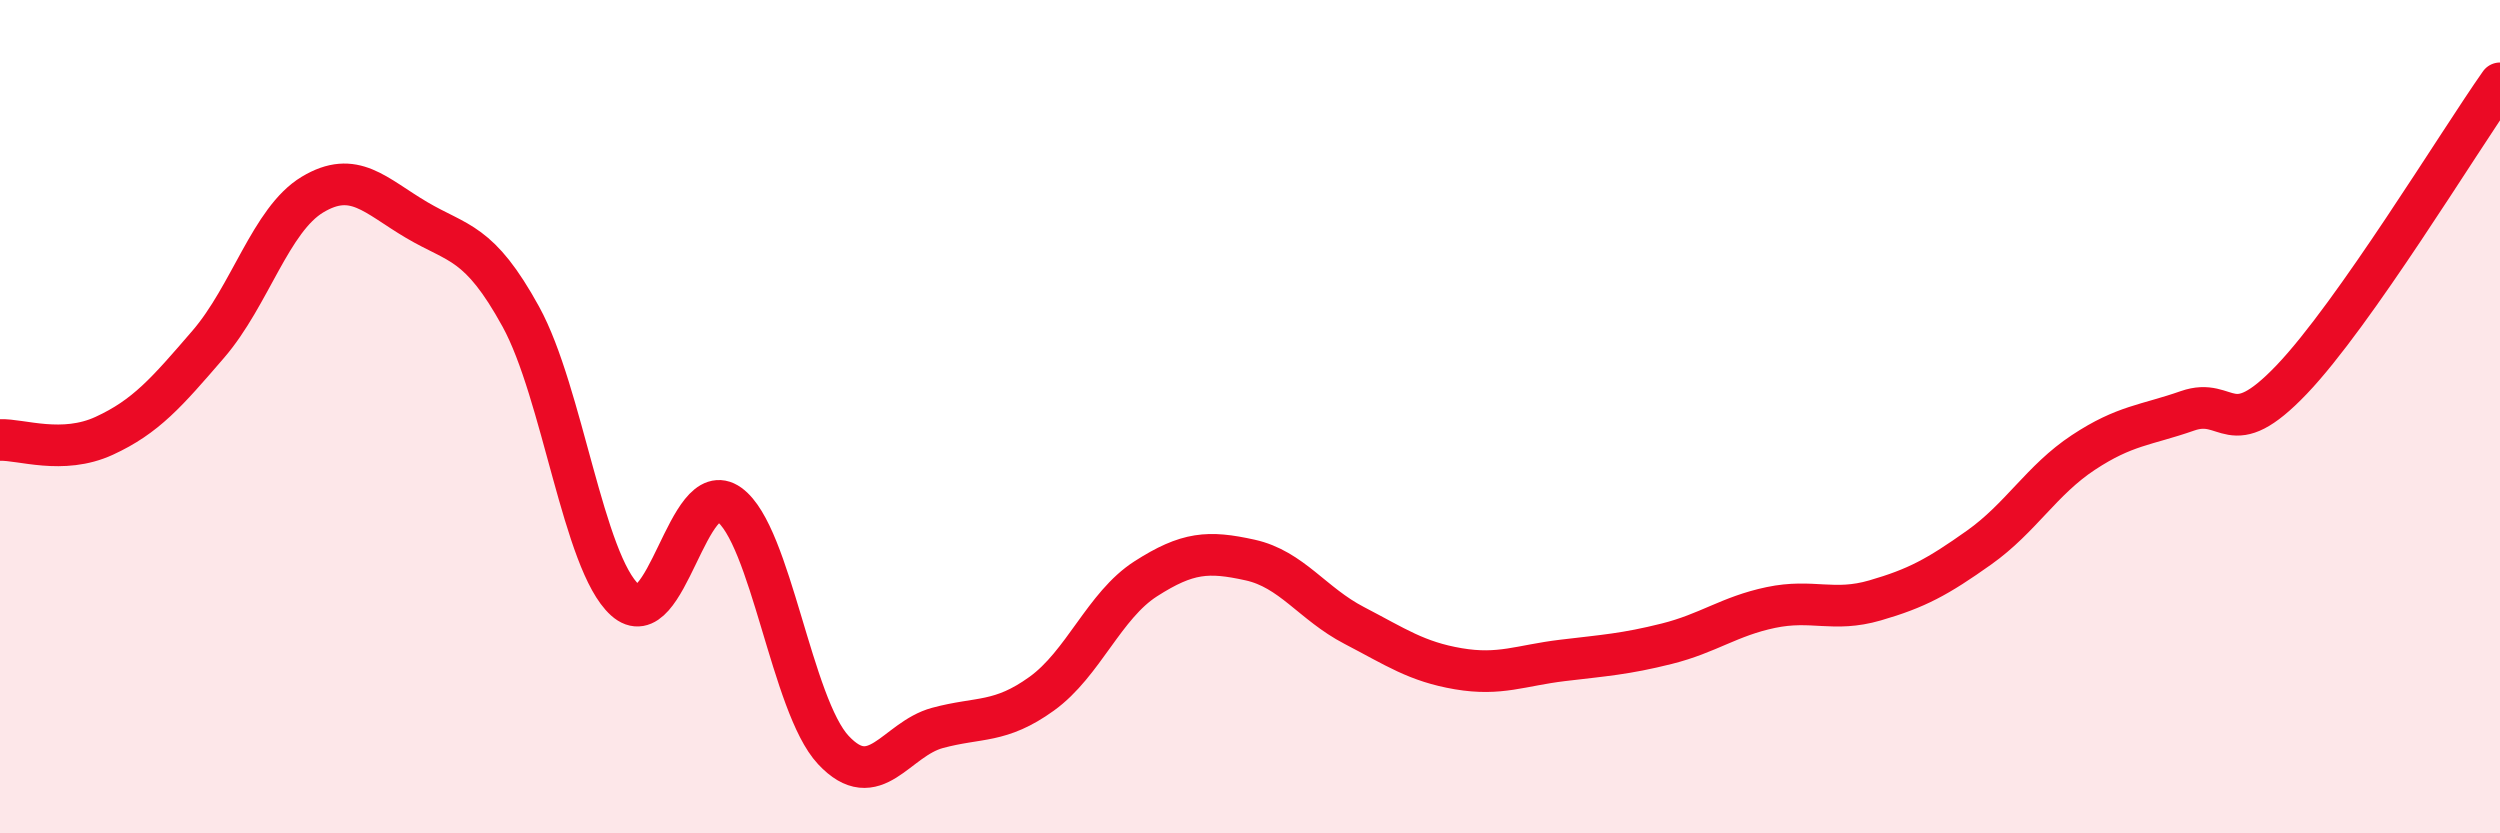
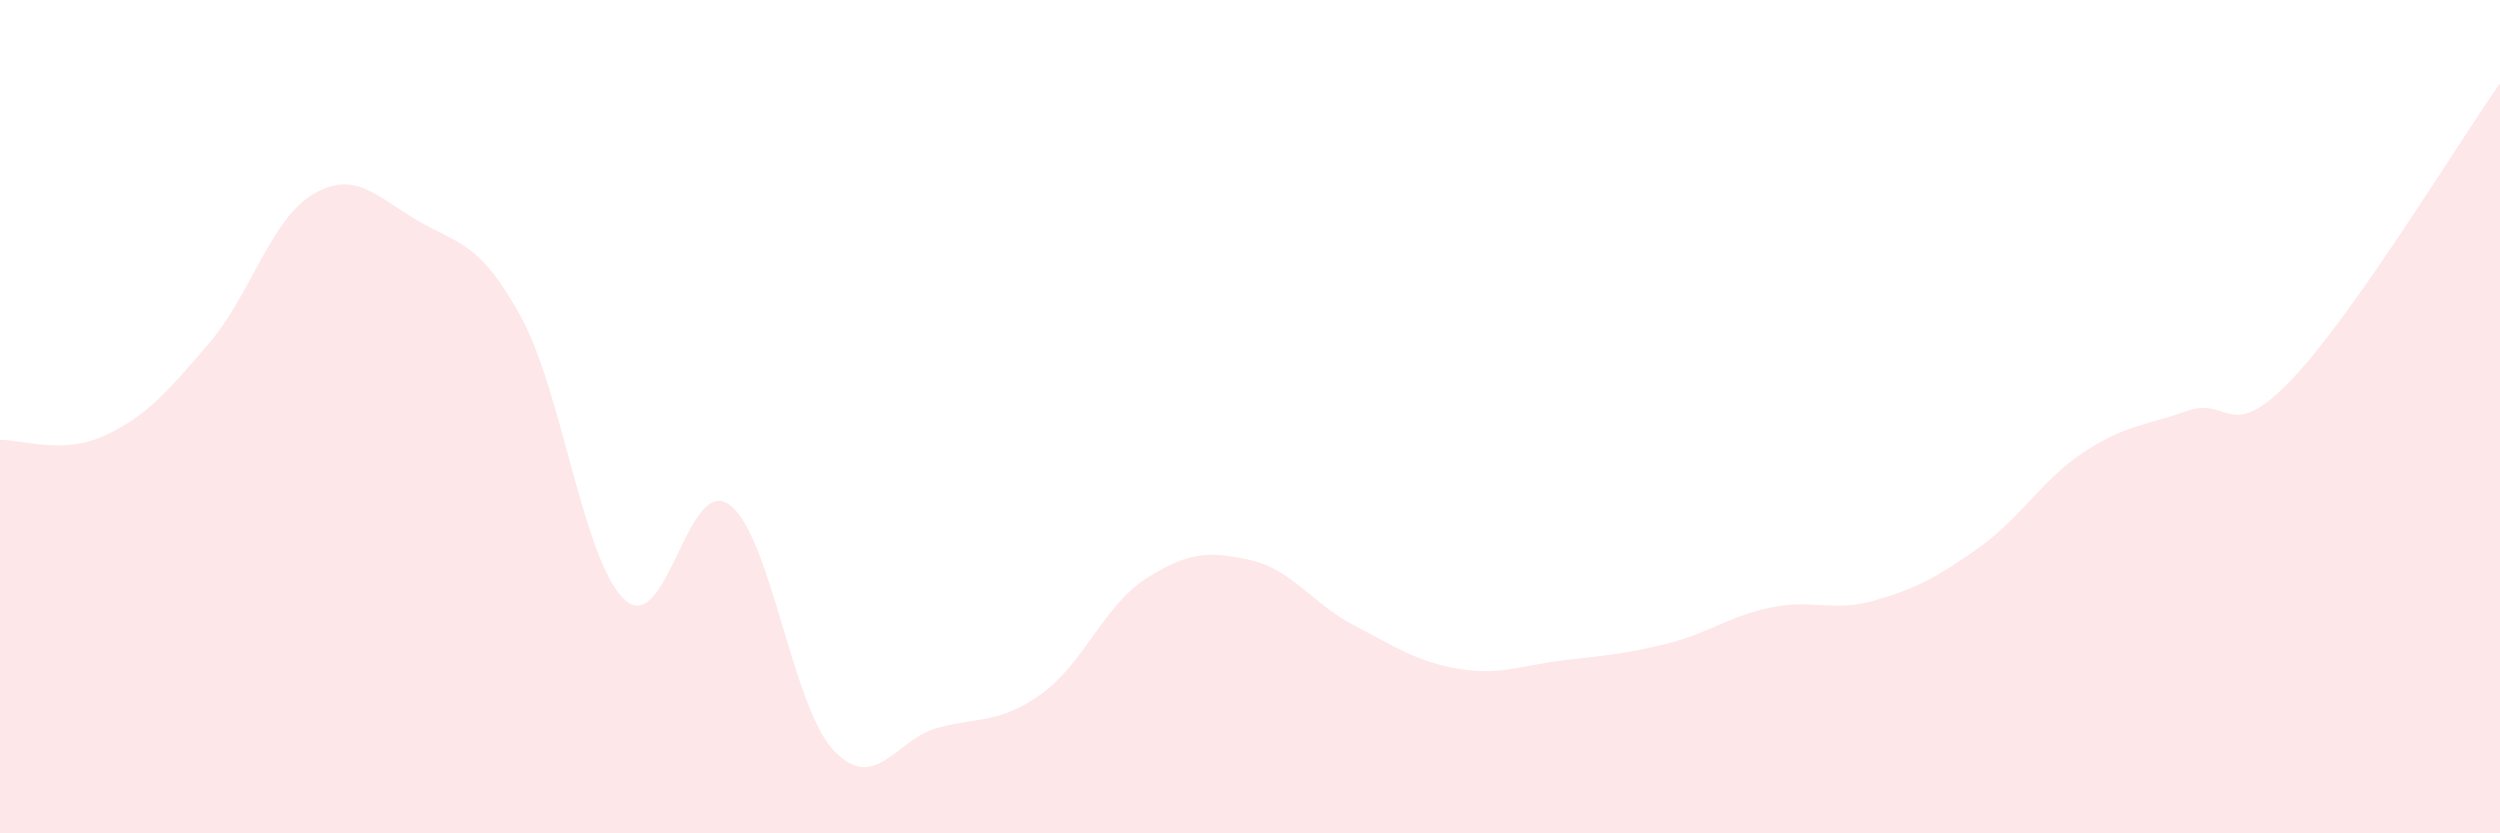
<svg xmlns="http://www.w3.org/2000/svg" width="60" height="20" viewBox="0 0 60 20">
  <path d="M 0,10.56 C 0.5,10.54 1.5,10.92 2.5,10.46 C 3.5,10 4,9.42 5,8.26 C 6,7.1 6.5,5.27 7.5,4.67 C 8.5,4.07 9,4.69 10,5.28 C 11,5.87 11.5,5.78 12.5,7.6 C 13.5,9.42 14,13.5 15,14.4 C 16,15.3 16.5,11.39 17.5,12.11 C 18.5,12.83 19,16.93 20,18 C 21,19.07 21.5,17.74 22.5,17.47 C 23.5,17.2 24,17.37 25,16.65 C 26,15.93 26.5,14.53 27.5,13.89 C 28.5,13.25 29,13.22 30,13.44 C 31,13.66 31.5,14.49 32.5,15.01 C 33.5,15.53 34,15.88 35,16.05 C 36,16.22 36.5,15.97 37.5,15.85 C 38.5,15.73 39,15.7 40,15.45 C 41,15.2 41.5,14.79 42.5,14.58 C 43.5,14.37 44,14.7 45,14.41 C 46,14.12 46.5,13.85 47.5,13.14 C 48.5,12.43 49,11.52 50,10.86 C 51,10.2 51.5,10.21 52.5,9.86 C 53.5,9.51 53.5,10.68 55,9.11 C 56.5,7.54 59,3.42 60,2L60 20L0 20Z" fill="#EB0A25" opacity="0.1" stroke-linecap="round" stroke-linejoin="round" />
-   <path d="M 0,10.56 C 0.5,10.54 1.5,10.92 2.5,10.46 C 3.5,10 4,9.42 5,8.26 C 6,7.1 6.5,5.27 7.5,4.67 C 8.5,4.07 9,4.69 10,5.28 C 11,5.87 11.5,5.78 12.5,7.6 C 13.5,9.42 14,13.5 15,14.4 C 16,15.3 16.5,11.39 17.5,12.11 C 18.5,12.83 19,16.93 20,18 C 21,19.07 21.5,17.74 22.5,17.47 C 23.5,17.2 24,17.37 25,16.65 C 26,15.93 26.5,14.53 27.5,13.89 C 28.5,13.25 29,13.22 30,13.44 C 31,13.66 31.5,14.49 32.5,15.01 C 33.5,15.53 34,15.88 35,16.05 C 36,16.22 36.5,15.97 37.5,15.85 C 38.5,15.73 39,15.7 40,15.45 C 41,15.2 41.5,14.79 42.5,14.58 C 43.5,14.37 44,14.7 45,14.41 C 46,14.12 46.5,13.85 47.5,13.14 C 48.5,12.43 49,11.52 50,10.86 C 51,10.2 51.5,10.21 52.5,9.86 C 53.5,9.51 53.5,10.68 55,9.11 C 56.5,7.54 59,3.42 60,2" stroke="#EB0A25" stroke-width="1" fill="none" stroke-linecap="round" stroke-linejoin="round" />
</svg>